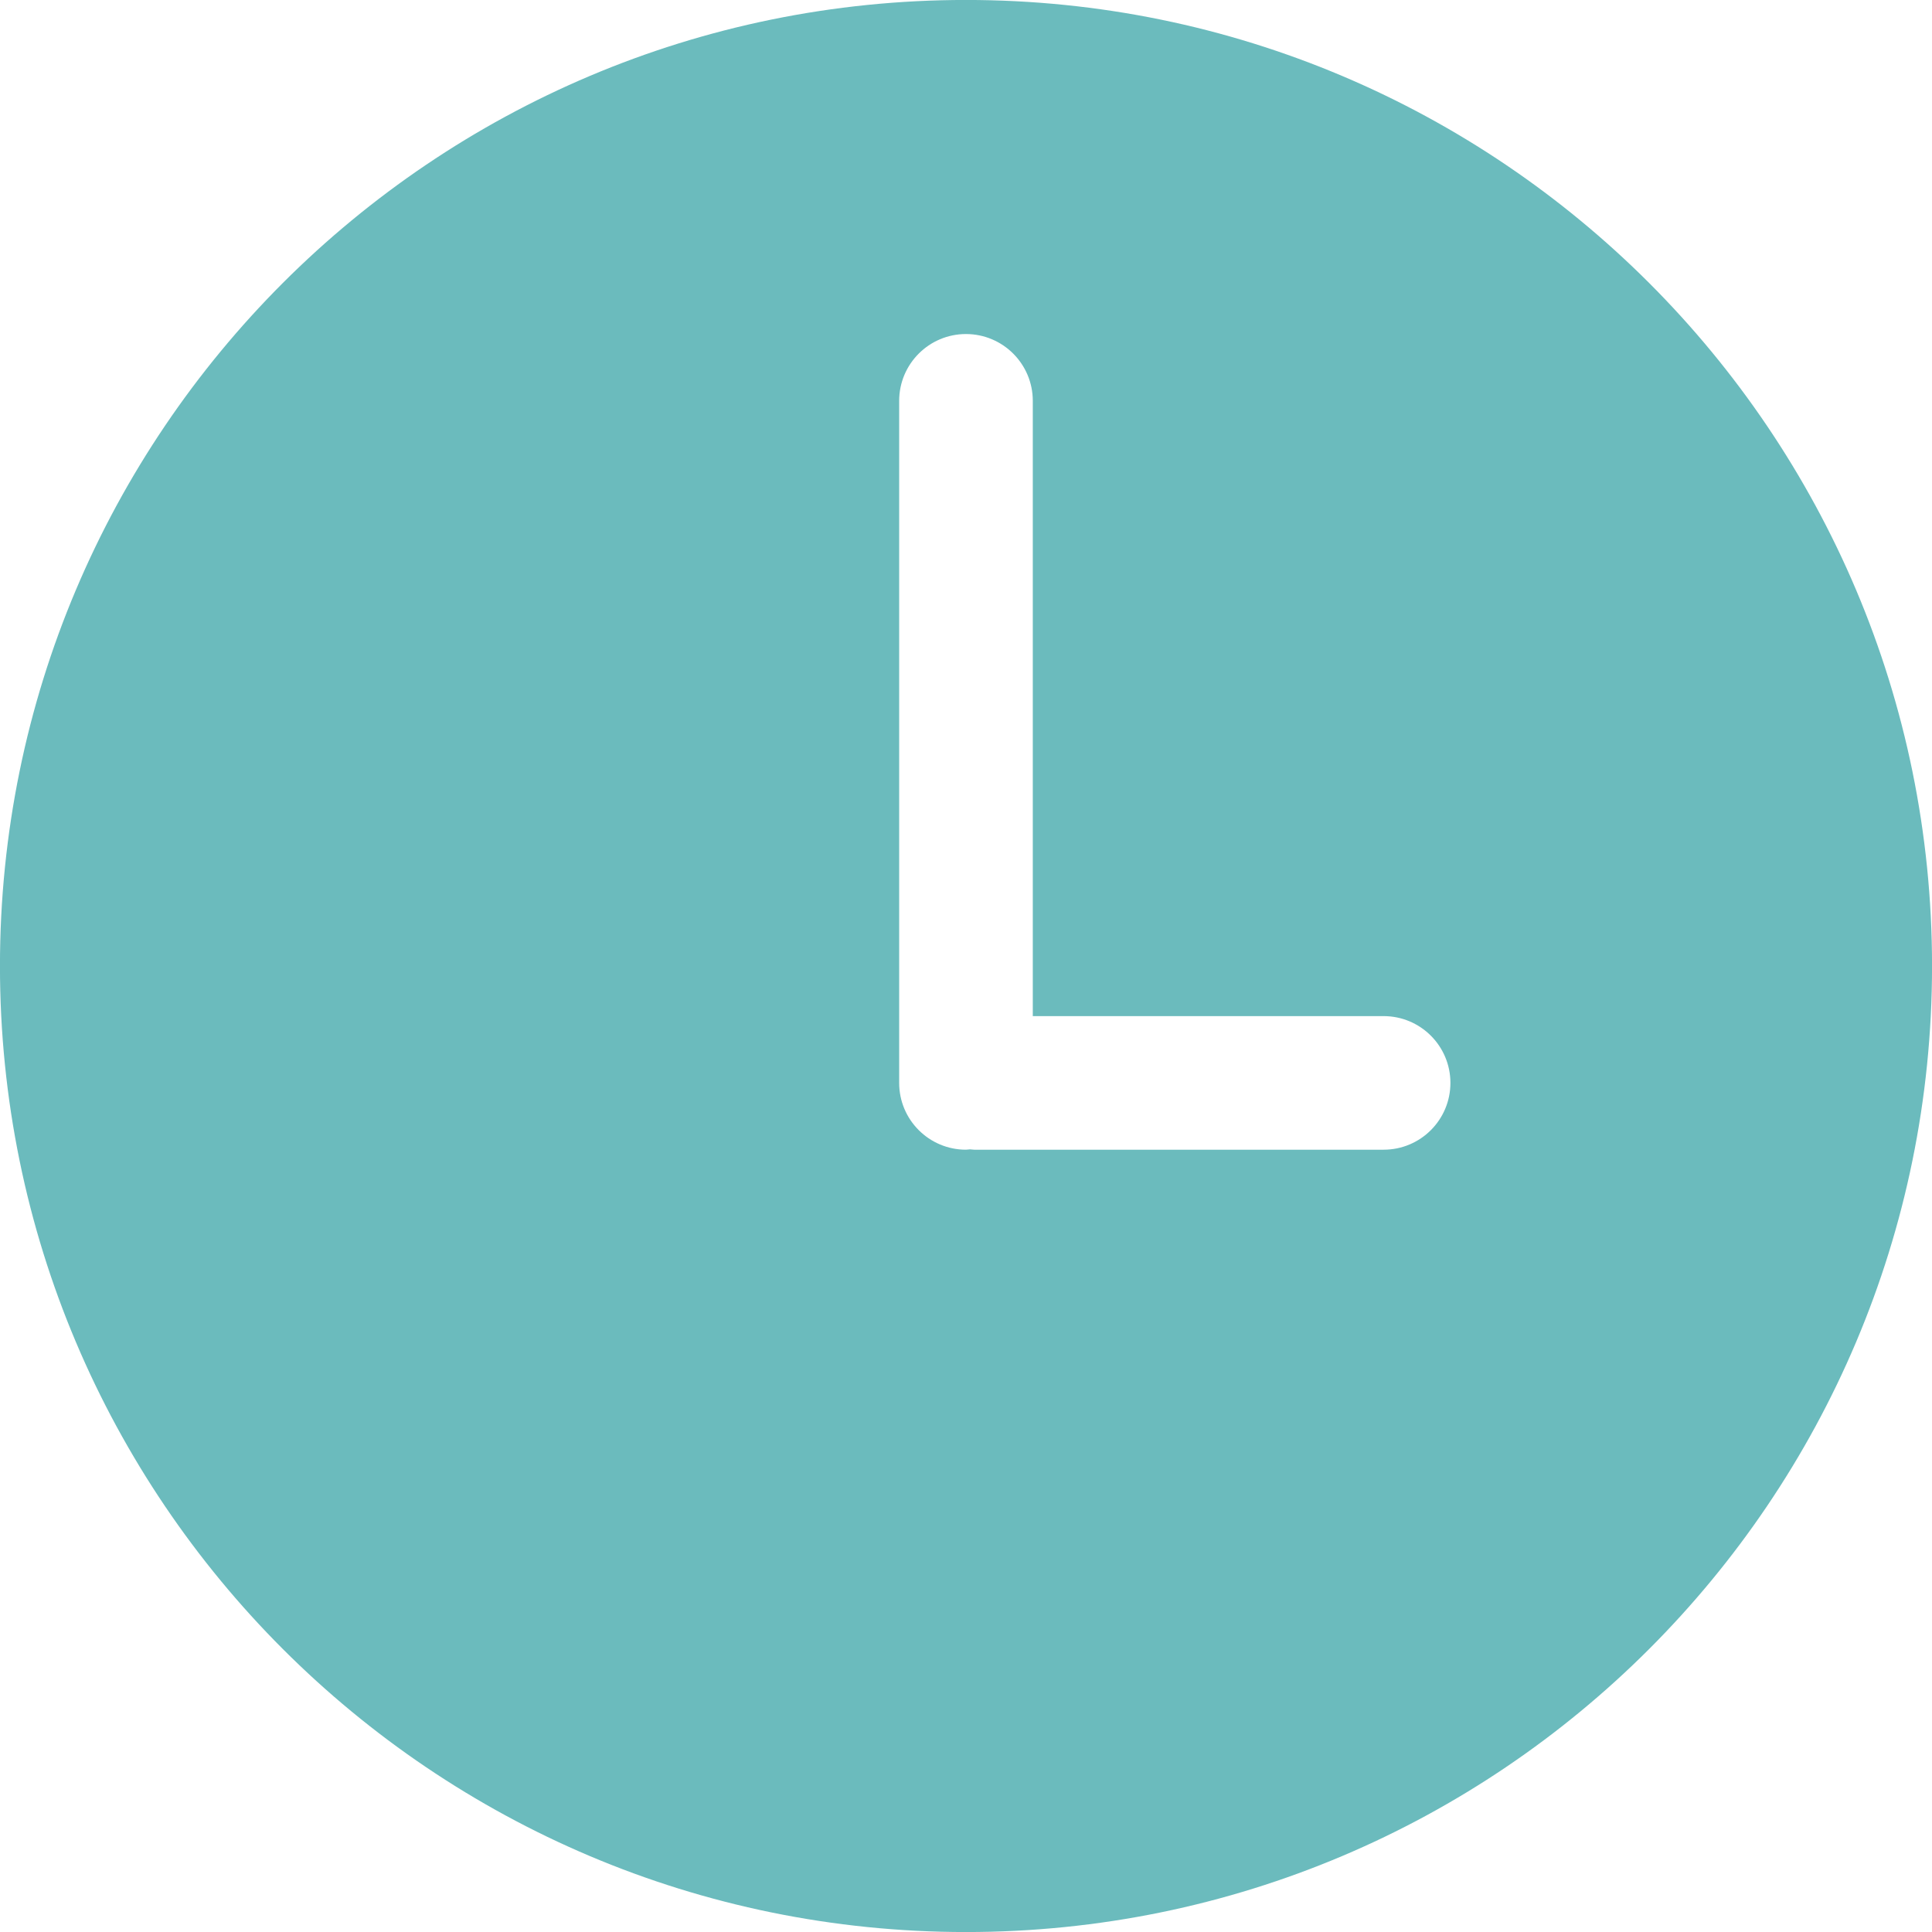
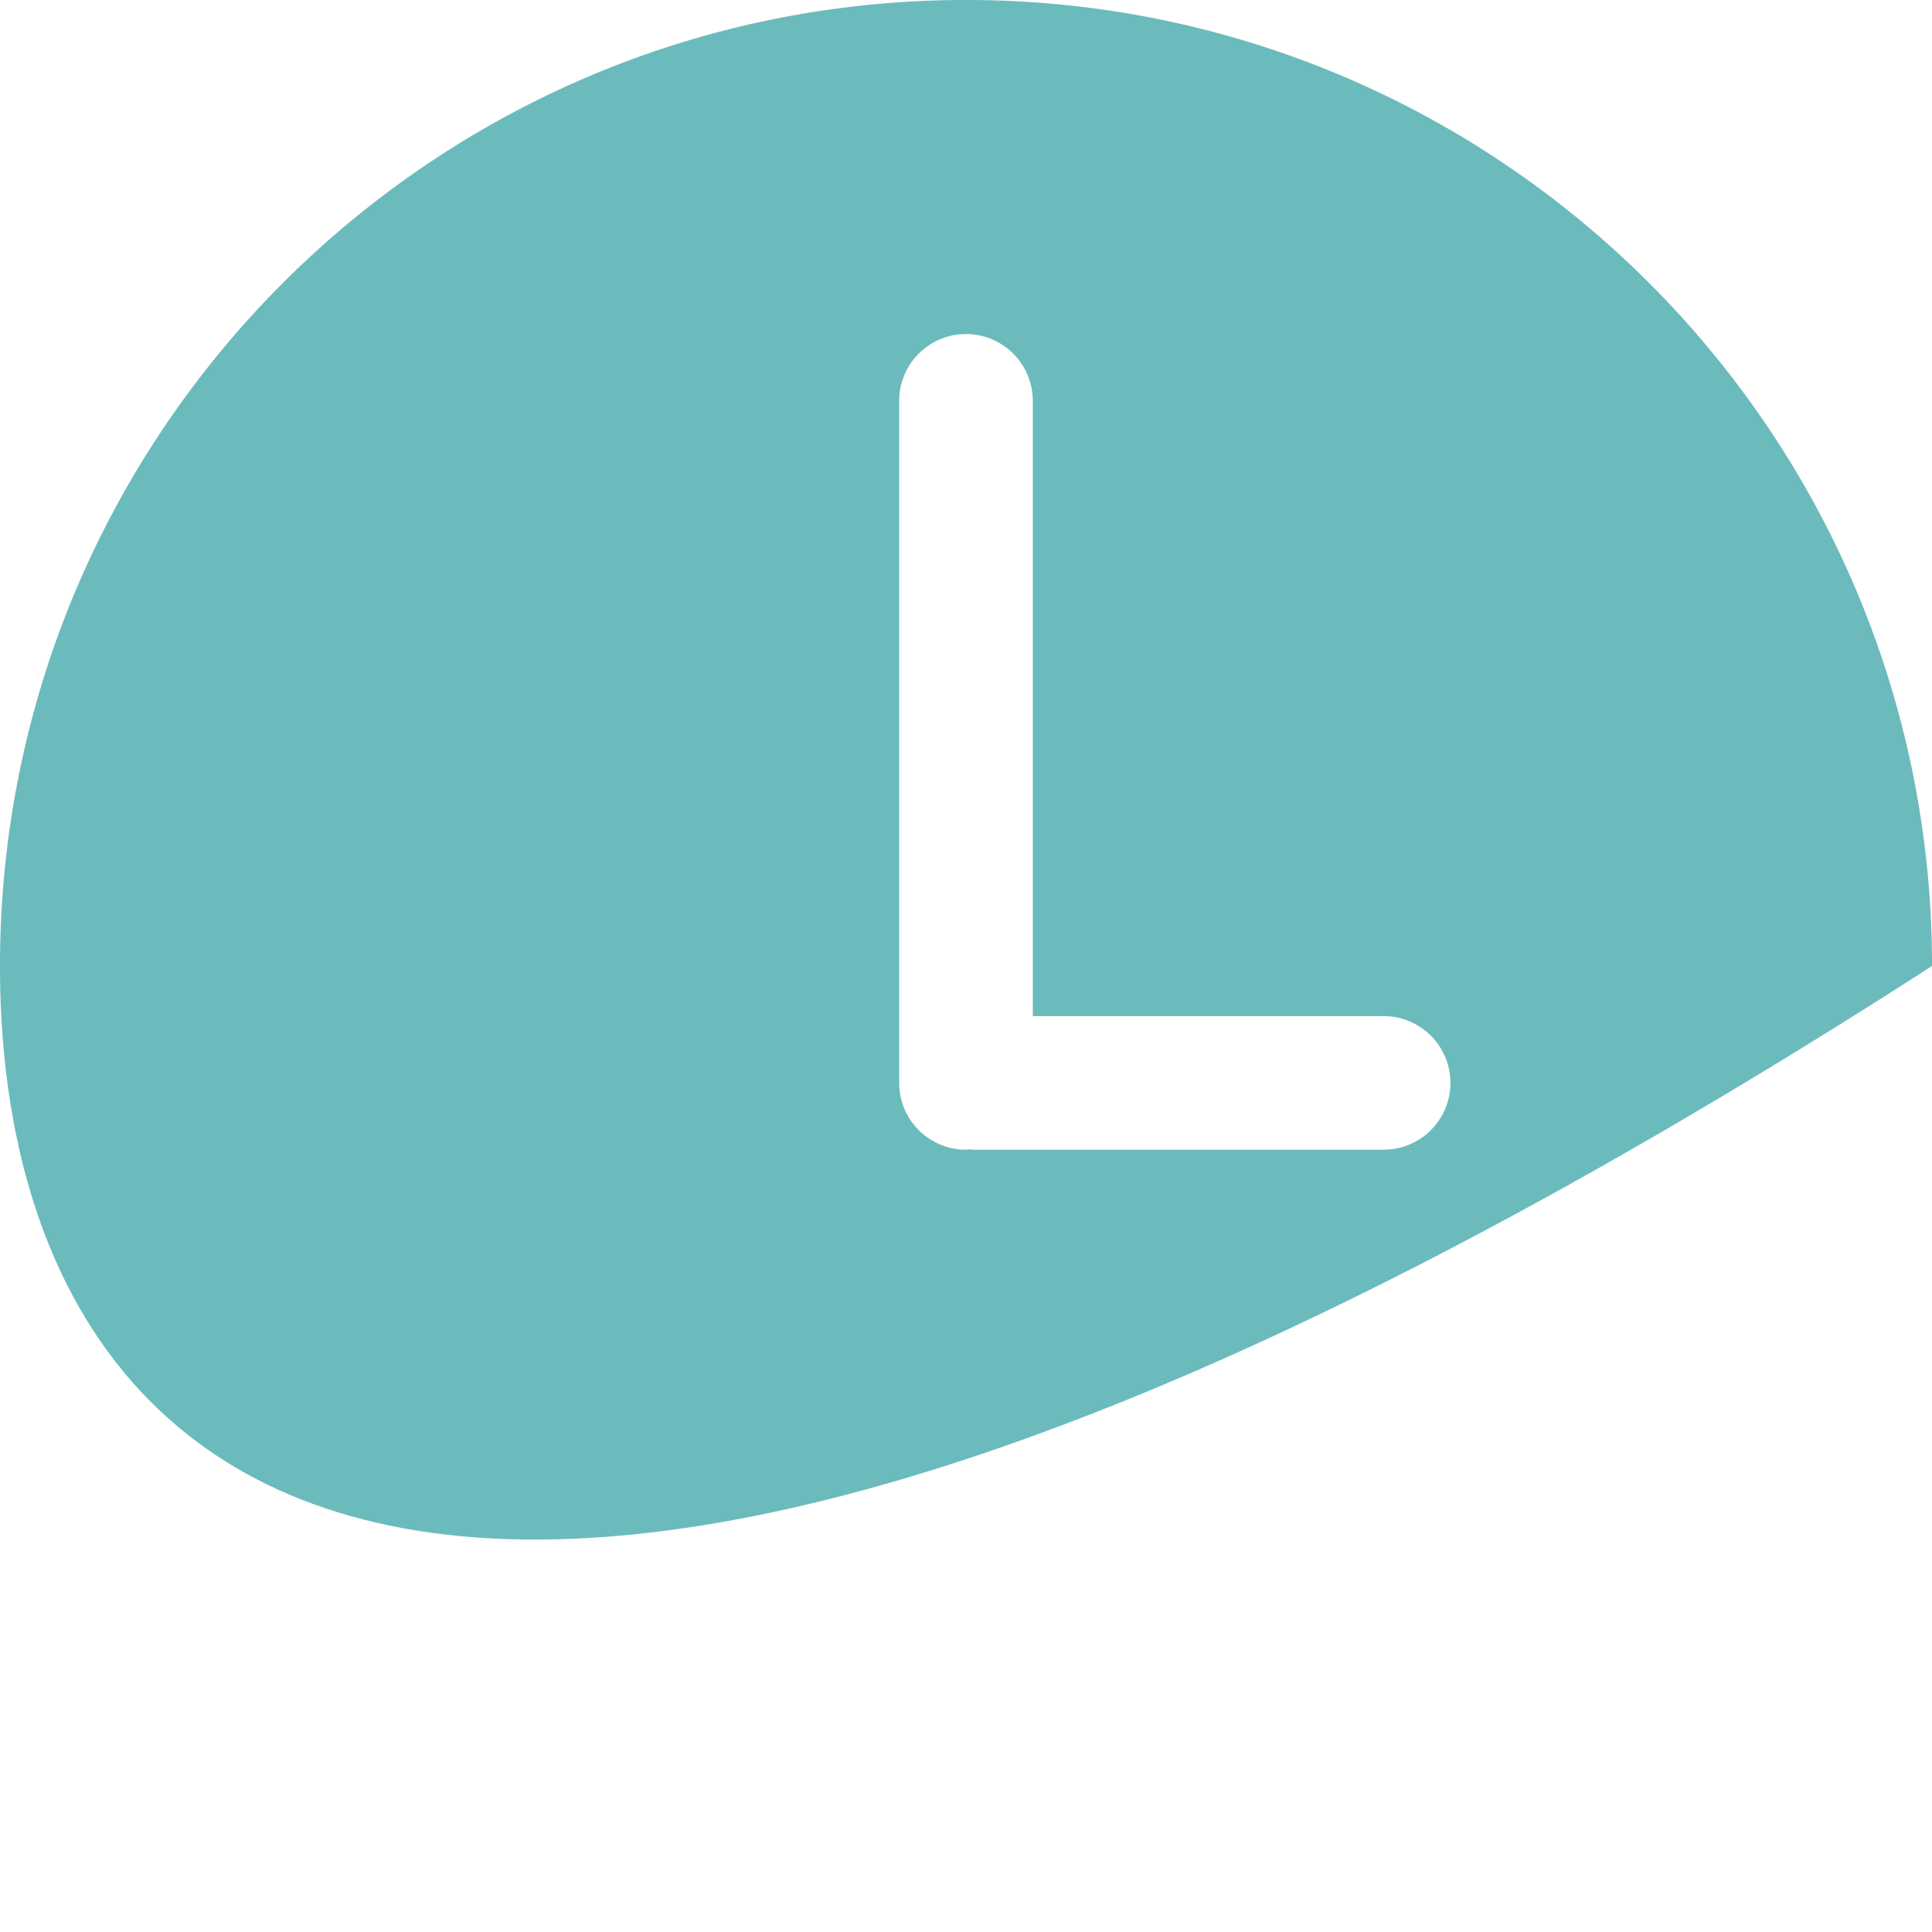
<svg xmlns="http://www.w3.org/2000/svg" width="49px" height="49px" viewBox="0 0 49 49" version="1.1">
  <title>Combined shape 288</title>
  <desc>Created with Sketch.</desc>
  <g id="Page-1" stroke="none" stroke-width="1" fill="none" fill-rule="evenodd">
    <g id="Artboard" transform="translate(-571, -4423)" fill="#6BBBBD">
      <g id="infos-Pratiques---Formulaire" transform="translate(484, 4047)">
-         <path d="M111.5,375.999 C125.031,375.999 136.001,386.969 136.001,400.5 C136.001,414.031 125.031,425.001 111.5,425.001 C97.968,425.001 86.999,414.031 86.999,400.5 C86.999,386.969 97.968,375.999 111.5,375.999 Z M111.499,384.472 C110.564,384.472 109.805,385.231 109.805,386.167 L109.805,386.167 L109.805,403.465 C109.805,404.401 110.564,405.159 111.499,405.159 C111.535,405.159 111.567,405.151 111.602,405.15 C111.637,405.151 111.669,405.159 111.705,405.159 L111.705,405.159 L122.092,405.159 C123.028,405.159 123.786,404.401 123.786,403.465 C123.786,402.529 123.027,401.771 122.091,401.771 L122.091,401.771 L113.194,401.771 L113.194,386.167 C113.194,385.231 112.435,384.472 111.499,384.472 Z" id="Combined-shape-288" />
+         <path d="M111.5,375.999 C125.031,375.999 136.001,386.969 136.001,400.5 C97.968,425.001 86.999,414.031 86.999,400.5 C86.999,386.969 97.968,375.999 111.5,375.999 Z M111.499,384.472 C110.564,384.472 109.805,385.231 109.805,386.167 L109.805,386.167 L109.805,403.465 C109.805,404.401 110.564,405.159 111.499,405.159 C111.535,405.159 111.567,405.151 111.602,405.15 C111.637,405.151 111.669,405.159 111.705,405.159 L111.705,405.159 L122.092,405.159 C123.028,405.159 123.786,404.401 123.786,403.465 C123.786,402.529 123.027,401.771 122.091,401.771 L122.091,401.771 L113.194,401.771 L113.194,386.167 C113.194,385.231 112.435,384.472 111.499,384.472 Z" id="Combined-shape-288" />
      </g>
    </g>
  </g>
</svg>